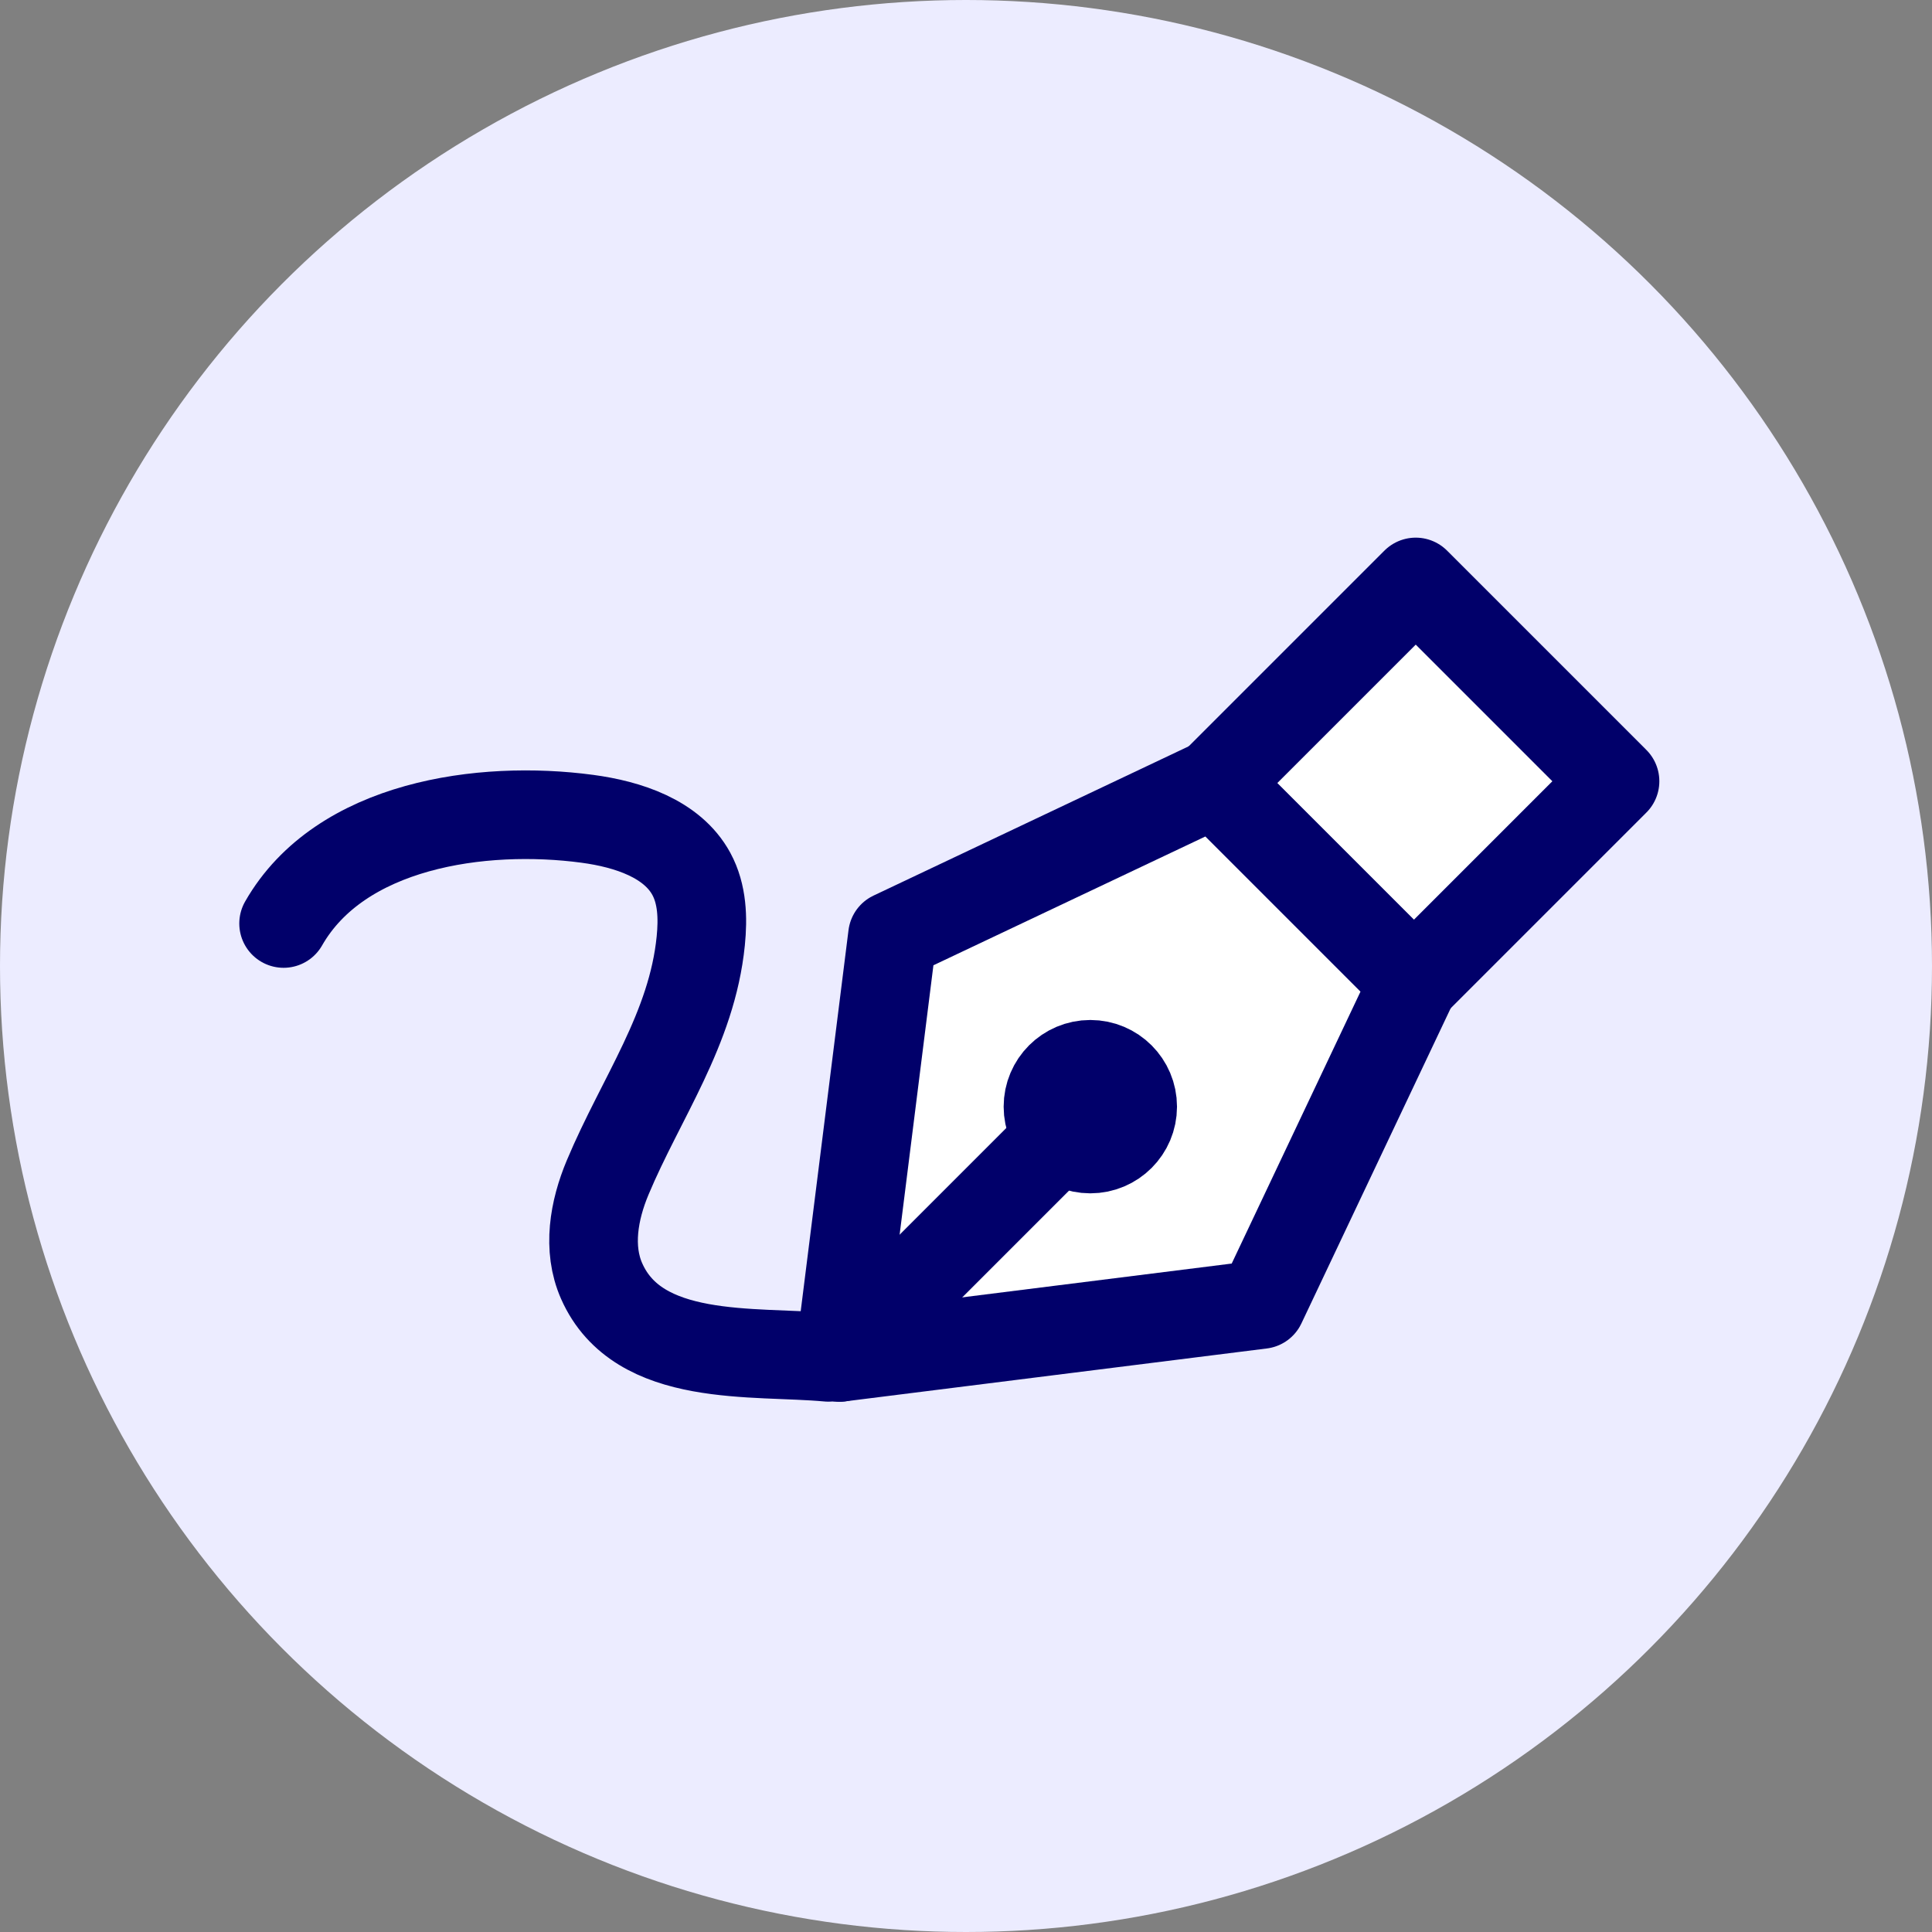
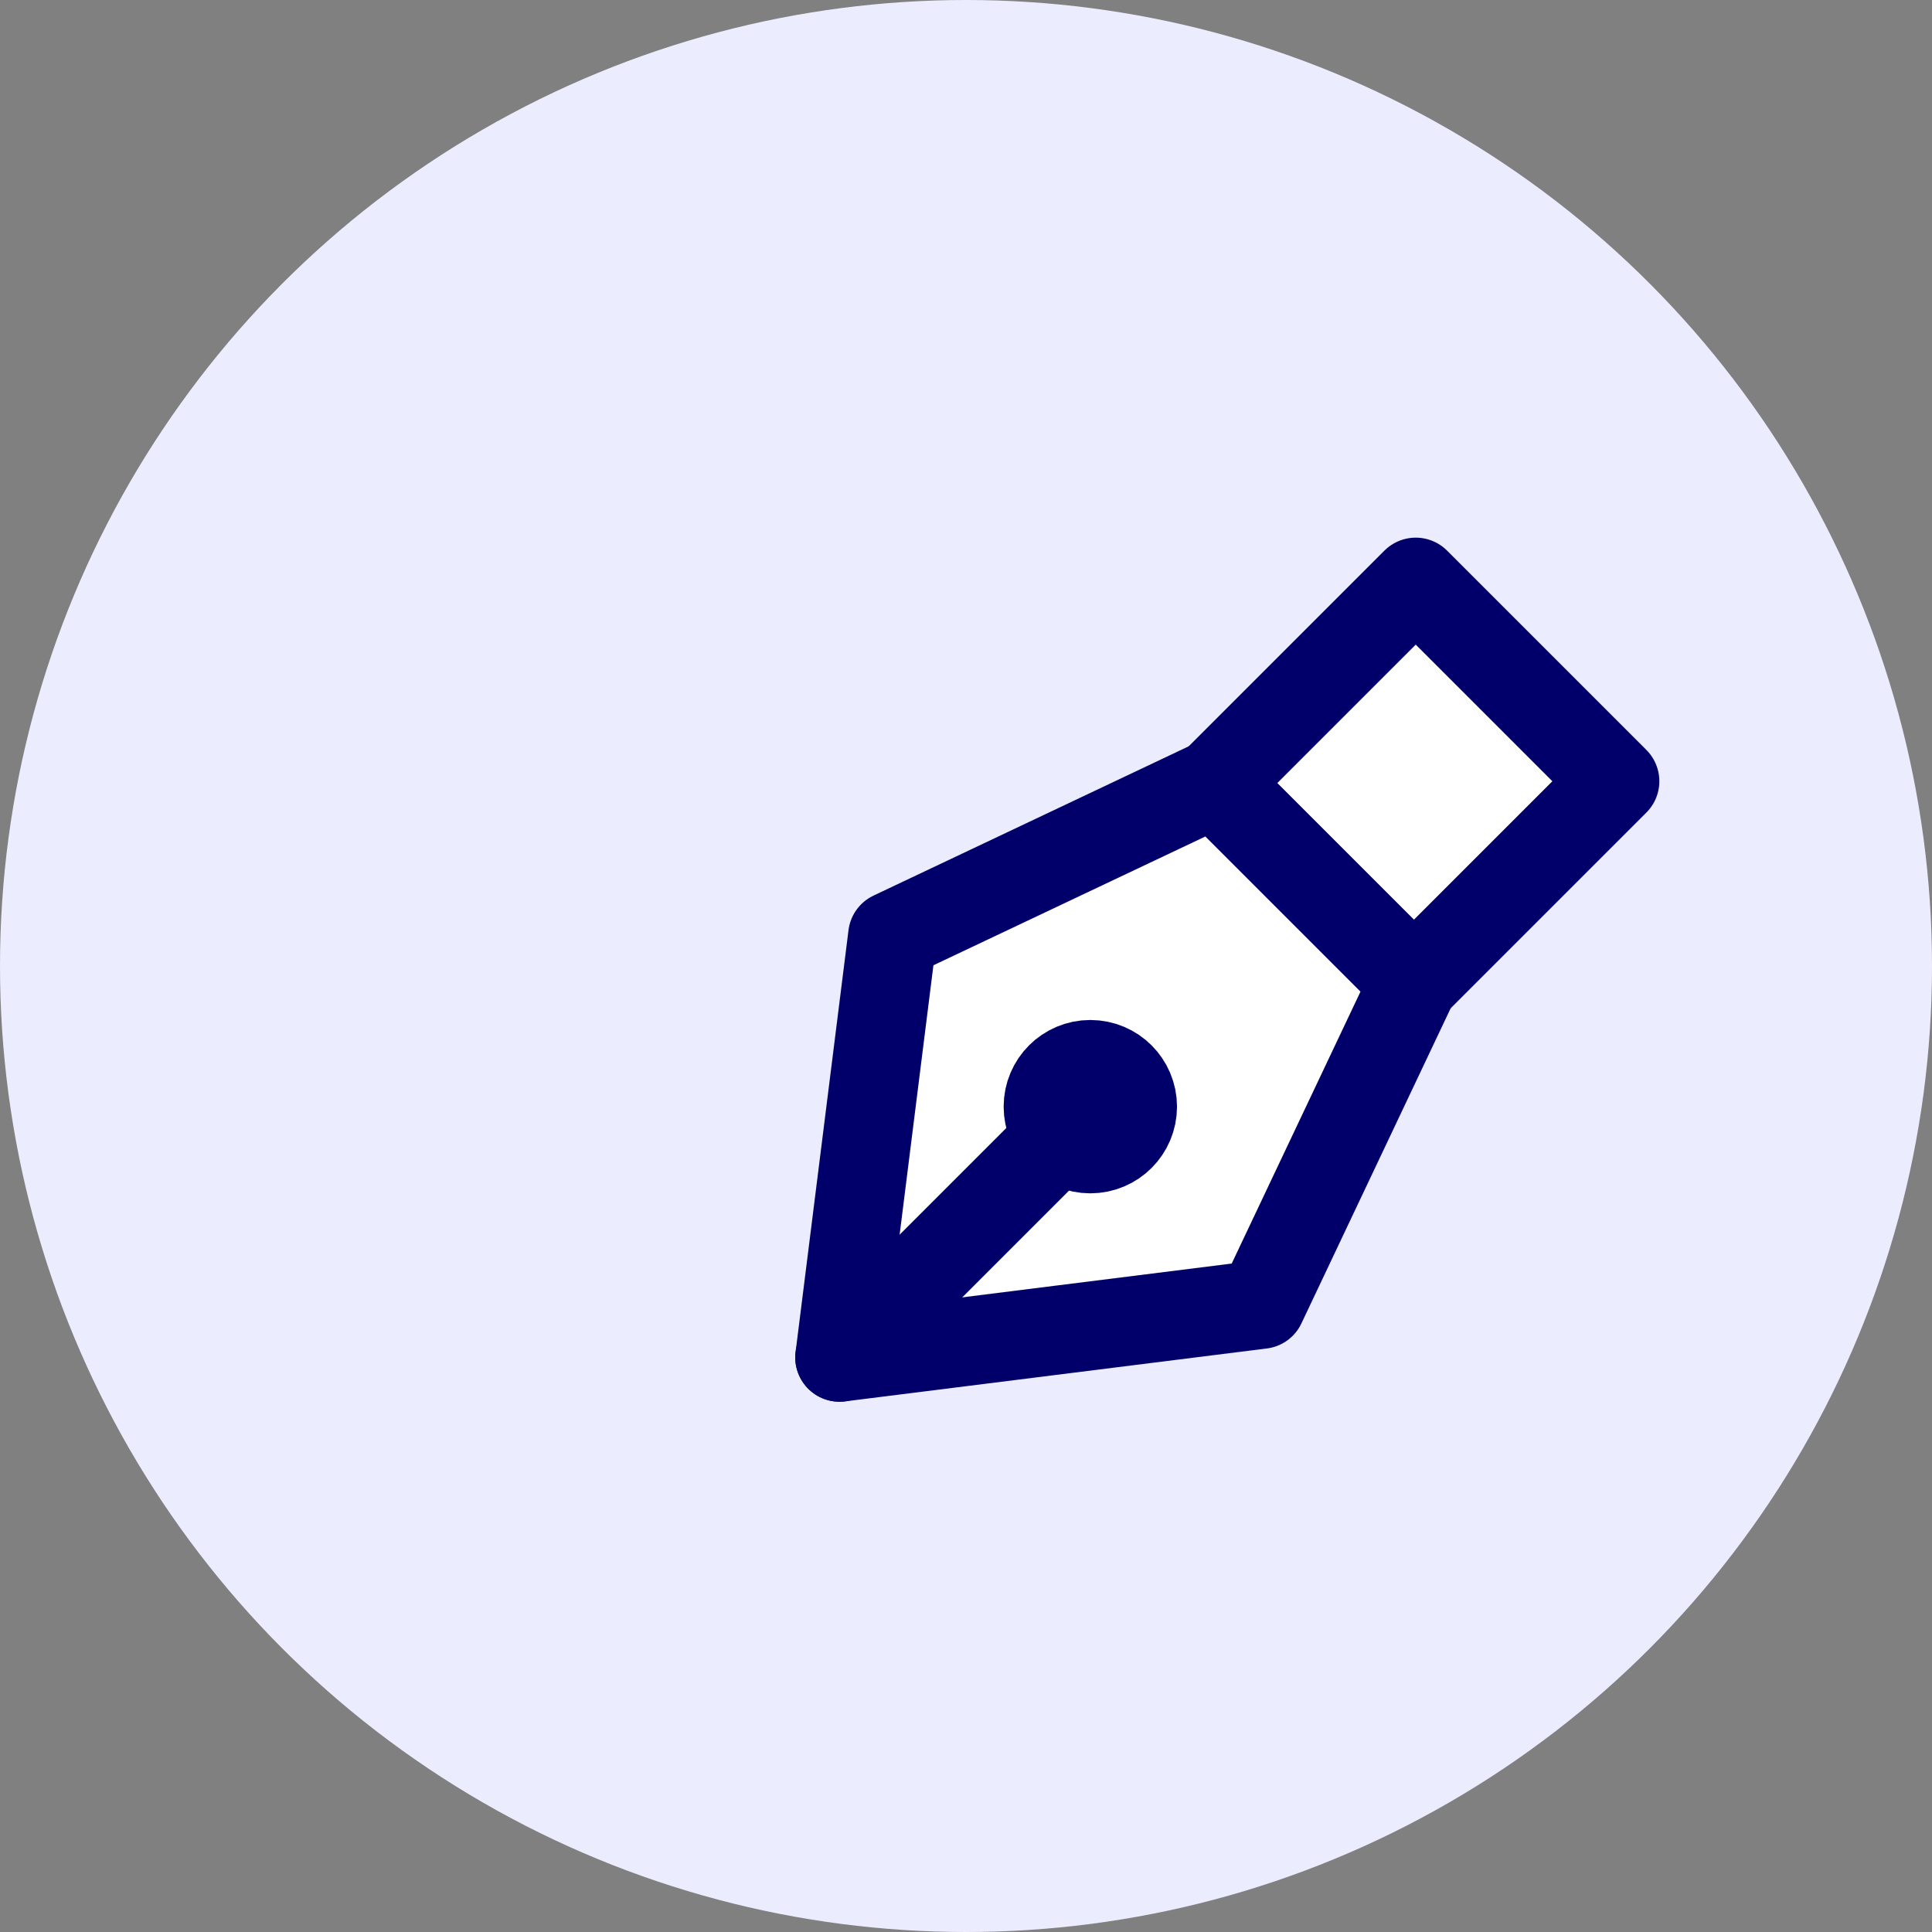
<svg xmlns="http://www.w3.org/2000/svg" width="218" height="218" viewBox="0 0 218 218" fill="none">
  <rect x="0" y="0" width="218" height="218" fill="#808080" stroke="none" />
  <circle cx="109" cy="109" r="109" fill="#ECECFF" />
  <path d="M182.234 88.153L159.747 65.666L137.049 88.364L159.536 110.85L182.234 88.153Z" fill="white" stroke="#01006A" stroke-width="10" stroke-linecap="round" stroke-linejoin="round" />
  <path d="M159.539 110.848L142.325 147.195L94.734 153.165L100.704 105.575L137.051 88.36L159.539 110.848Z" fill="white" stroke="#01006A" stroke-width="10" stroke-linecap="round" stroke-linejoin="round" />
  <path d="M123.028 129.652C125.668 129.652 127.809 127.512 127.809 124.871C127.809 122.231 125.668 120.091 123.028 120.091C120.388 120.091 118.248 122.231 118.248 124.871C118.248 127.512 120.388 129.652 123.028 129.652Z" stroke="#01006A" stroke-width="10" stroke-linecap="round" stroke-linejoin="round" />
  <path d="M123.028 124.871L94.734 153.165" stroke="#01006A" stroke-width="10" stroke-linecap="round" stroke-linejoin="round" />
-   <path d="M32 104.203C38.386 93.023 54.361 90.797 66.265 92.389C70.865 93.003 75.853 94.639 78.008 98.605C79.249 100.891 79.329 103.6 79.071 106.168C78.076 116.121 72.336 123.875 68.568 132.86C67.009 136.574 66.258 140.865 67.888 144.553C72.011 153.886 85.035 152.371 93.47 153.159" stroke="#01006A" stroke-width="10" stroke-linecap="round" stroke-linejoin="round" />
</svg>